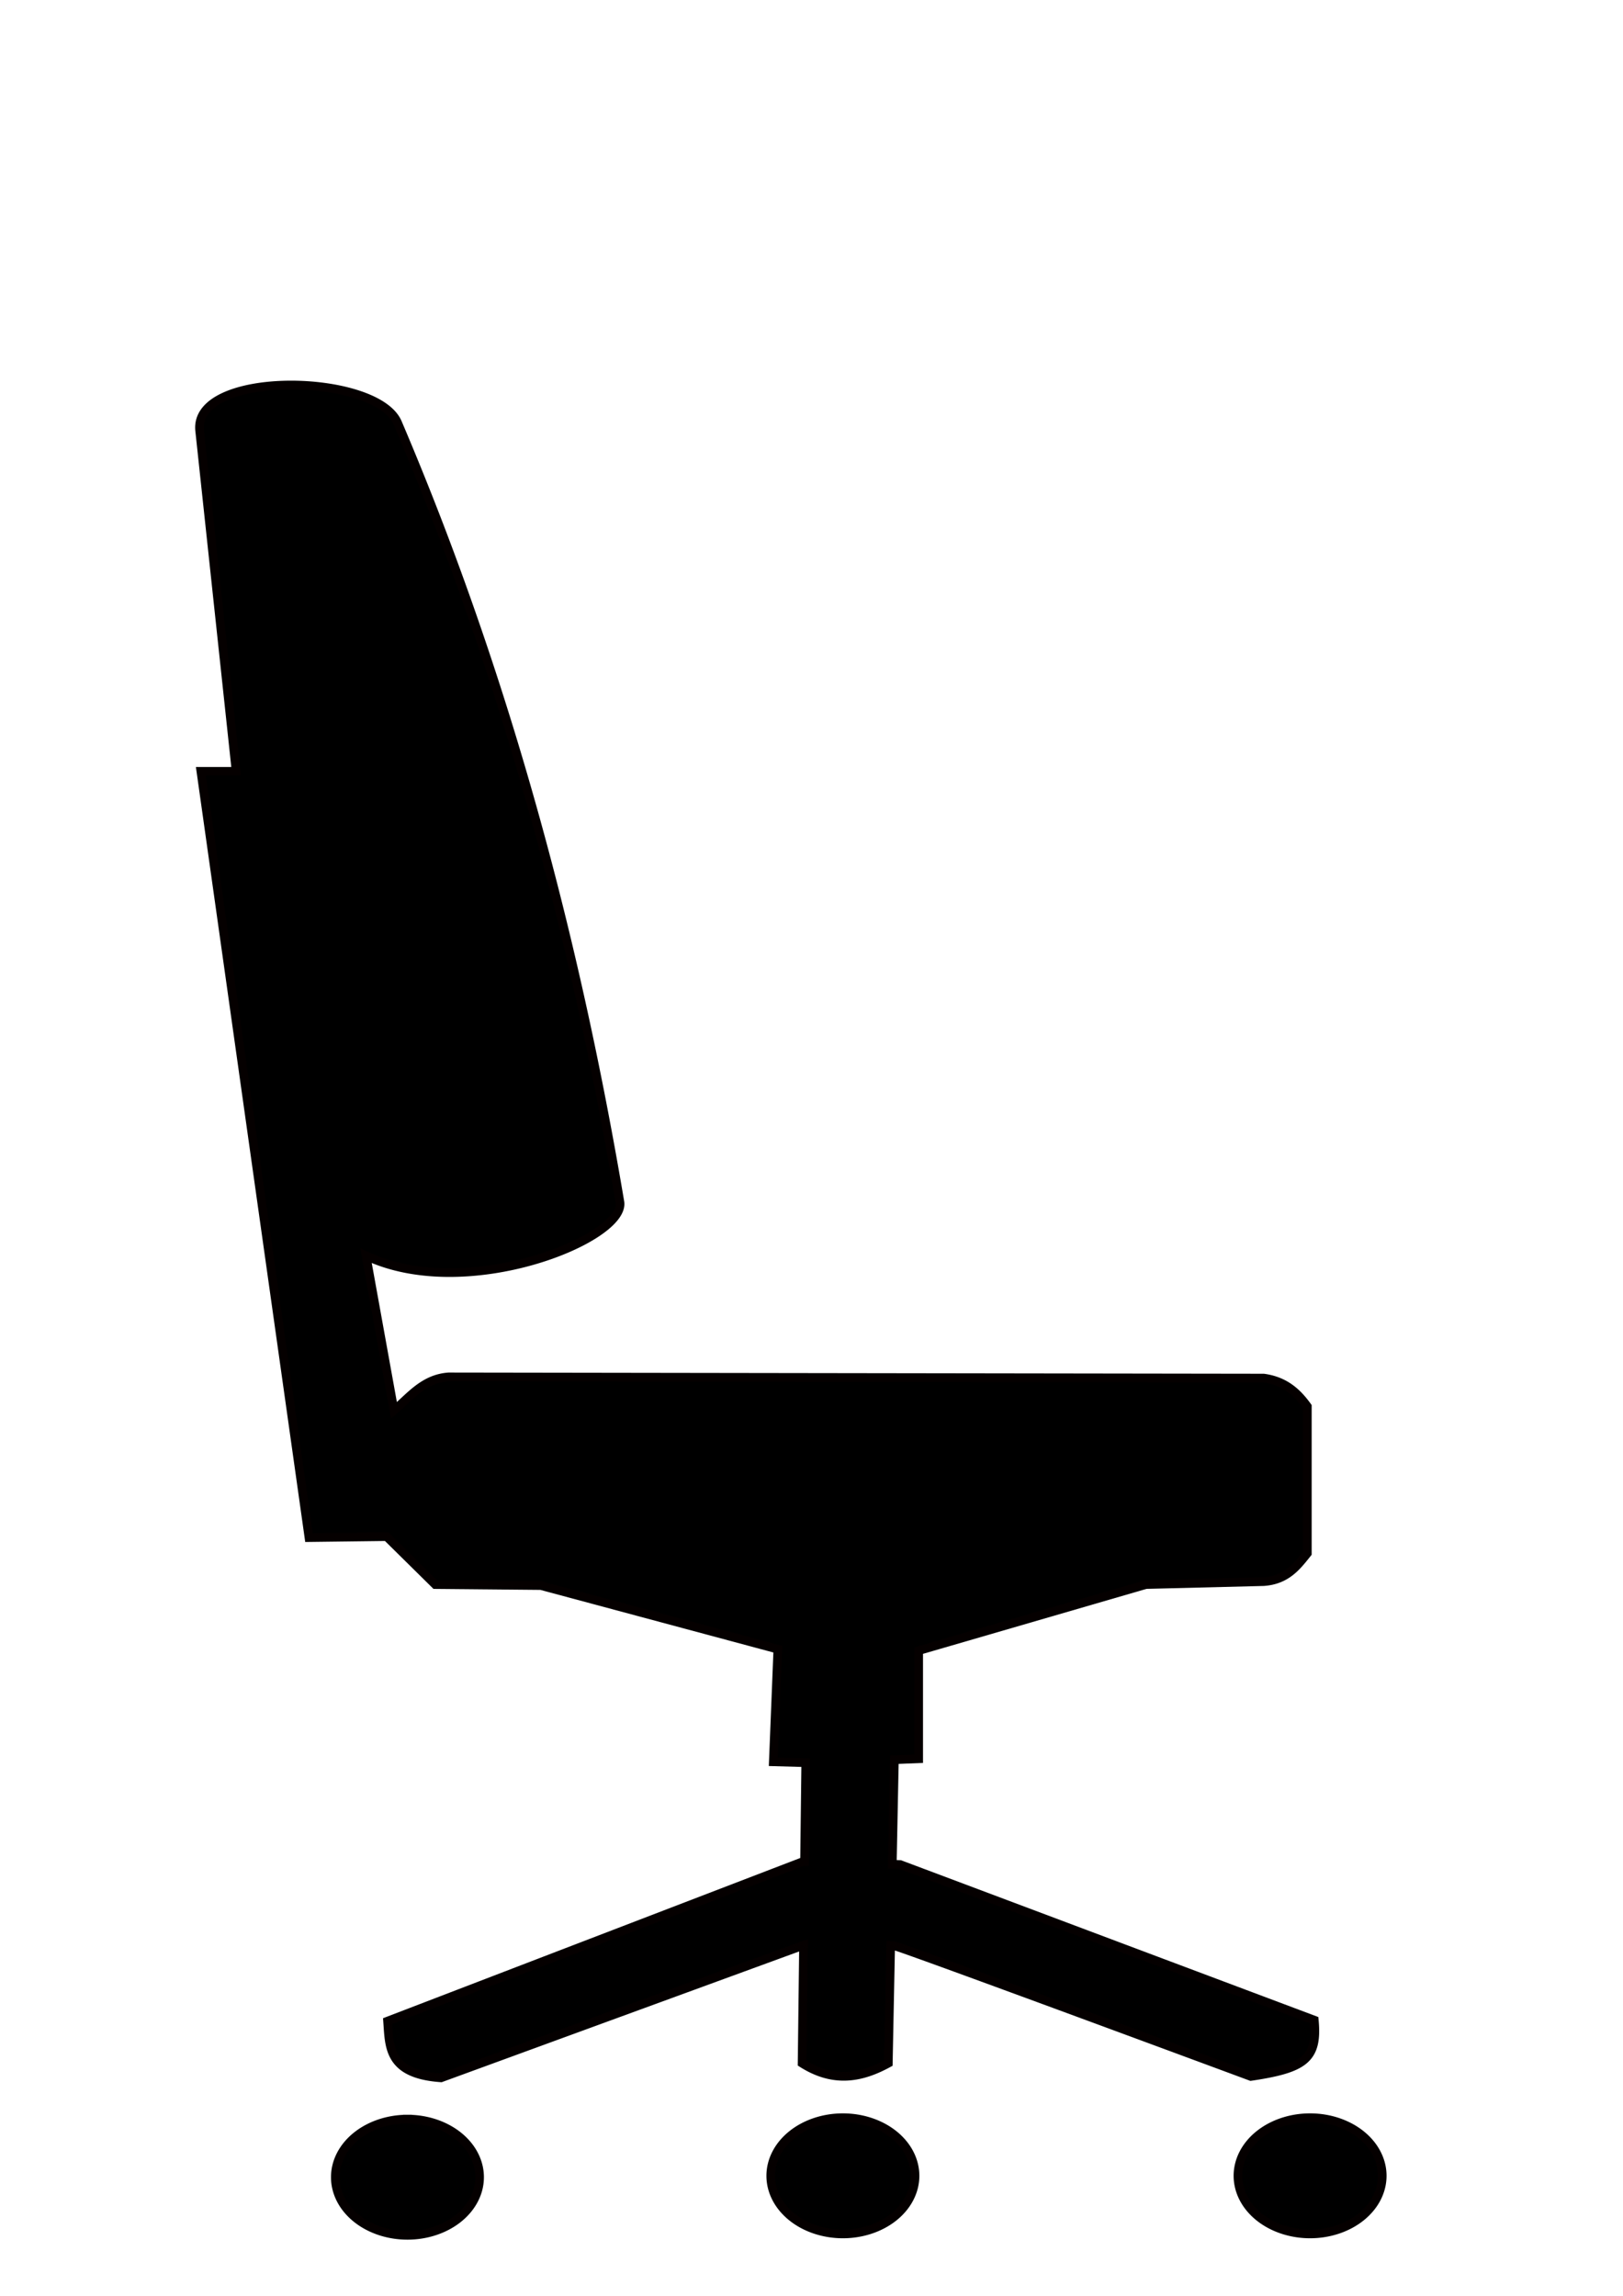
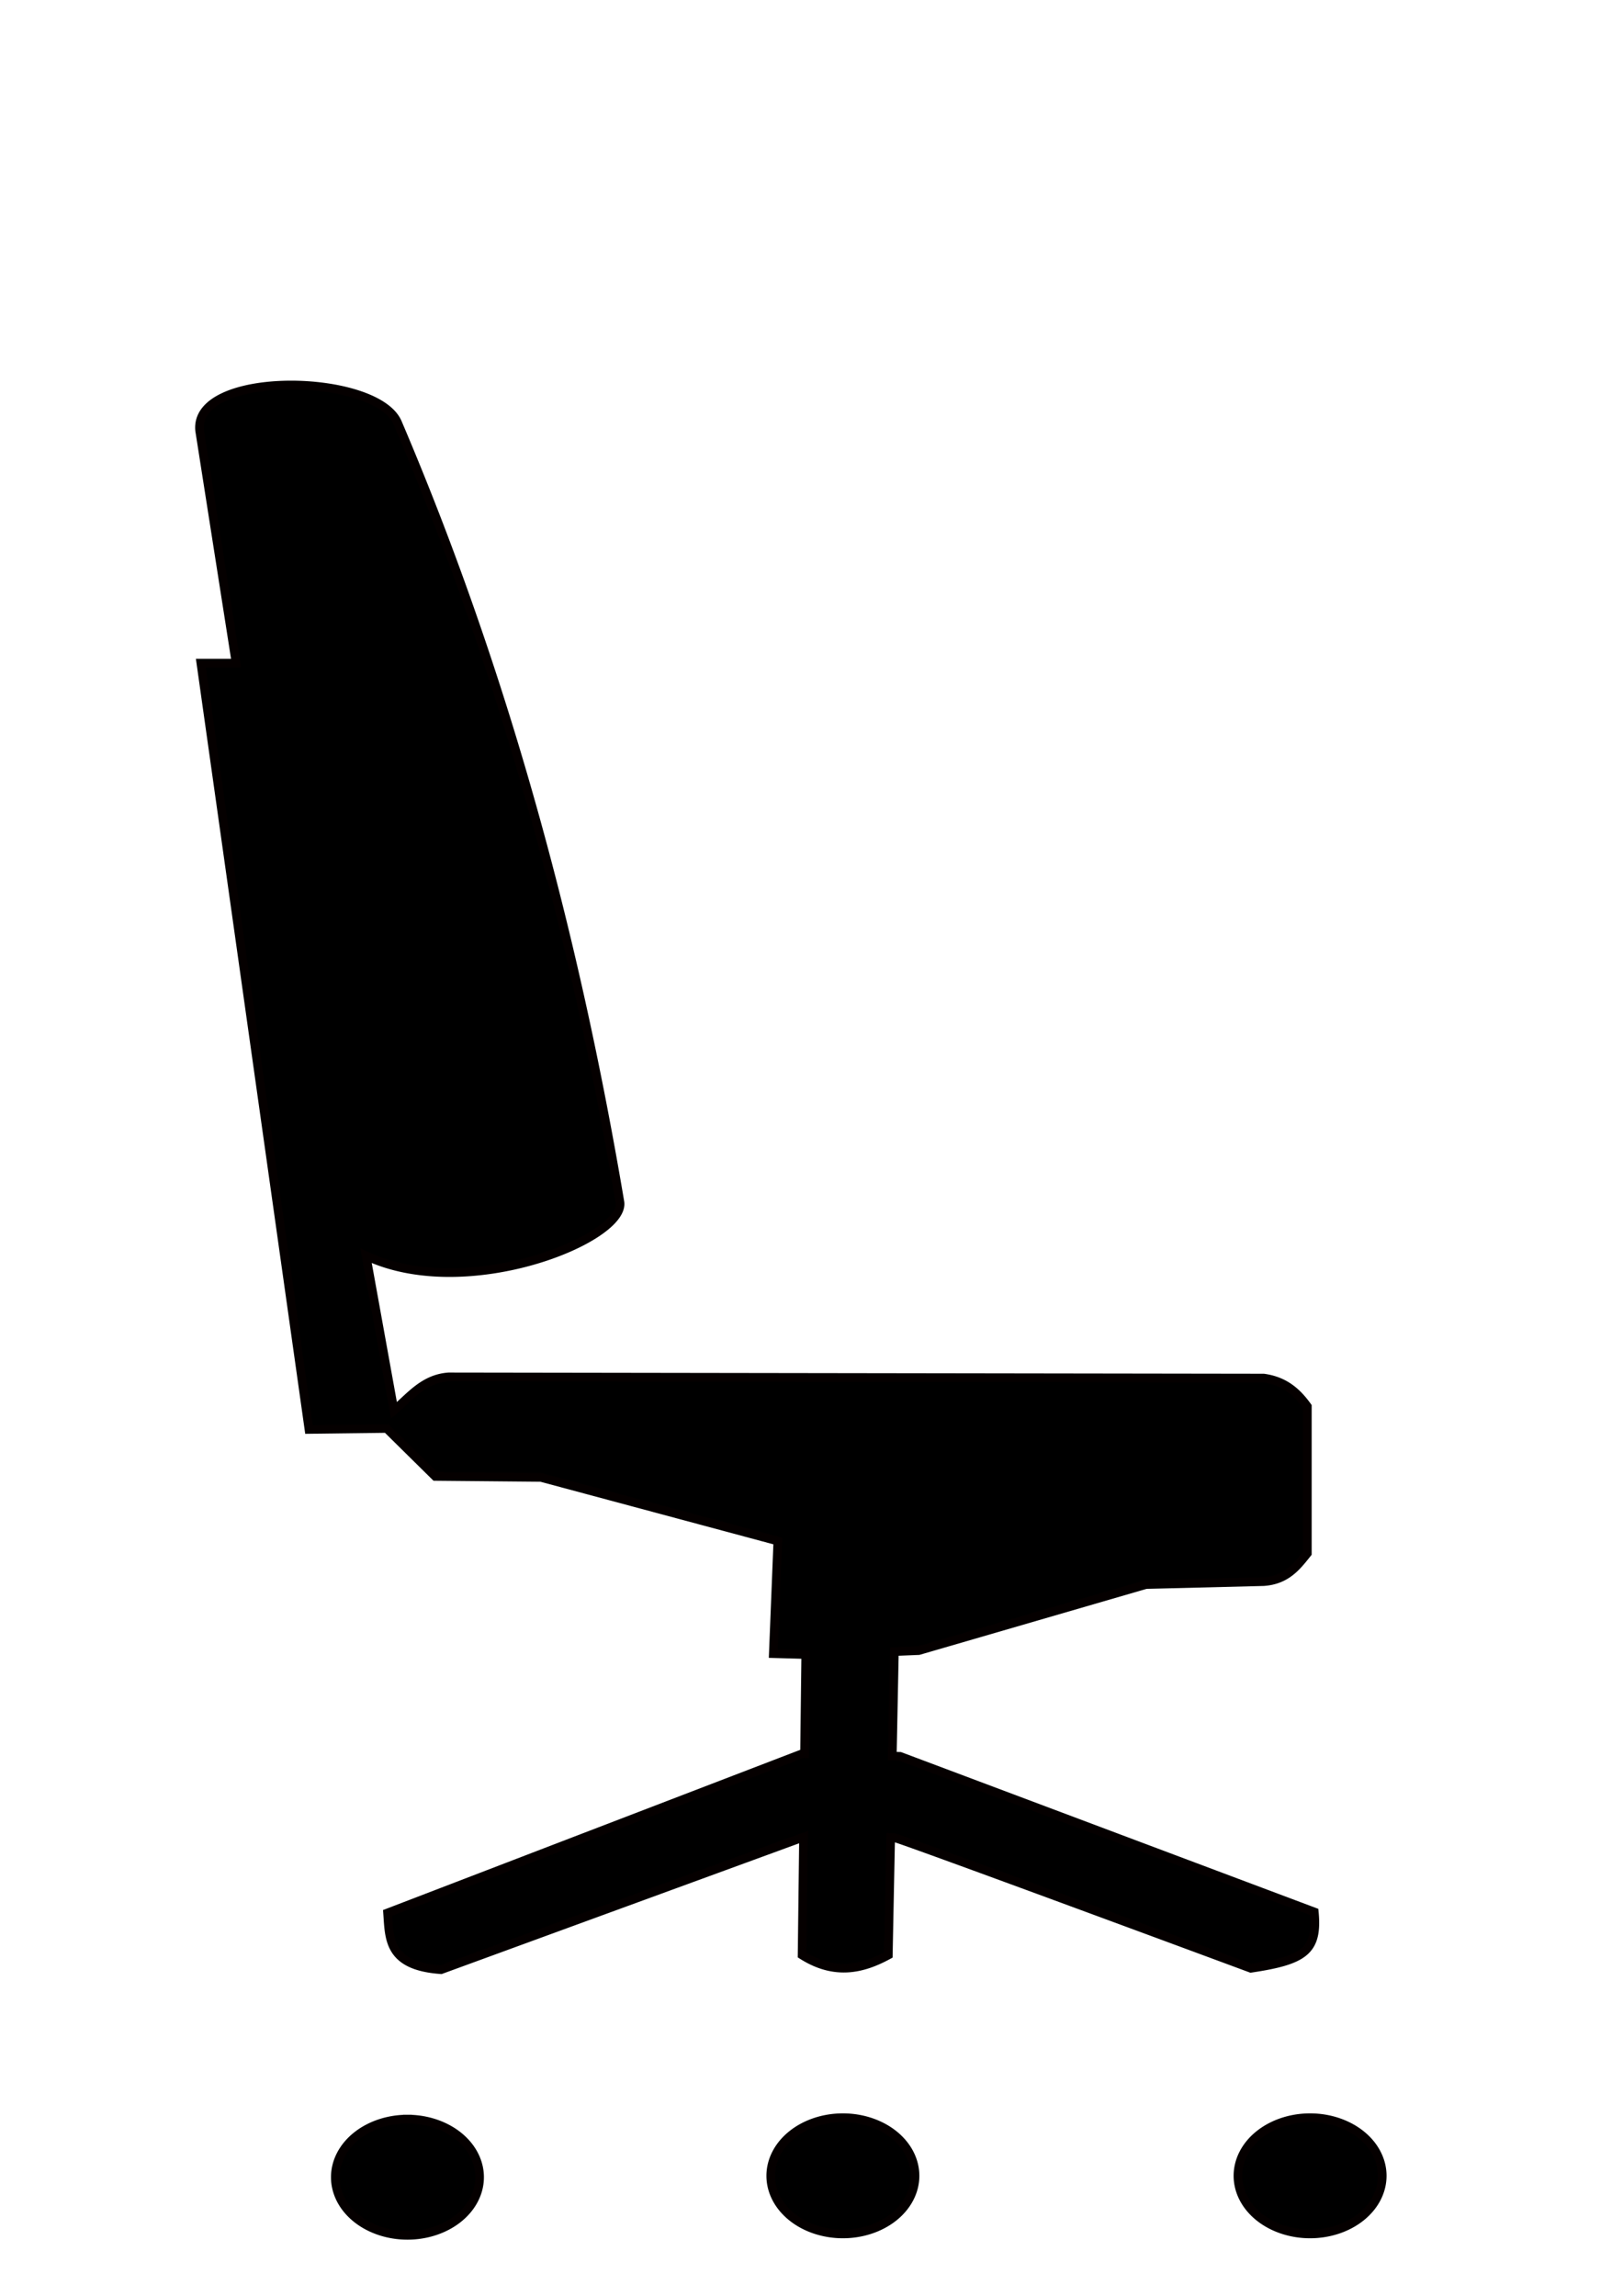
<svg xmlns="http://www.w3.org/2000/svg" xmlns:ns1="http://www.inkscape.org/namespaces/inkscape" xmlns:ns2="http://sodipodi.sourceforge.net/DTD/sodipodi-0.dtd" width="210mm" height="297mm" viewBox="0 0 210 297" version="1.1" id="svg827" ns1:version="0.92.4 (5da689c313, 2019-01-14)" ns2:docname="SchreibtischStuhl.svg">
  <title id="title1464">SchreibtischStuhl</title>
  <defs id="defs821" />
  <ns2:namedview id="base" pagecolor="#ffffff" bordercolor="#666666" borderopacity="1.0" ns1:pageopacity="0.0" ns1:pageshadow="2" ns1:zoom="0.7" ns1:cx="46.743185" ns1:cy="-94.718137" ns1:document-units="mm" ns1:current-layer="layer1" showgrid="false" ns1:window-width="3840" ns1:window-height="2066" ns1:window-x="-11" ns1:window-y="-11" ns1:window-maximized="1" />
  <g ns1:label="Ebene 1" ns1:groupmode="layer" id="layer1">
-     <path style="fill:#000000;fill-opacity:1;stroke:#050000;stroke-width:1.117px;stroke-linecap:butt;stroke-linejoin:miter;stroke-opacity:1" d="m 37.287,49.805 c 6.165,-0.072 12.781,1.657 14.162,4.897 14.431,33.838 23.25,68.112 28.76,100.783 0.801,4.75 -19.852,13.137 -32.846,6.963 l 3.615,20.004 c 2.109,-1.795 3.852,-4.104 7.071,-4.333 l 105.452,0.155 c 2.763,0.376 4.363,1.874 5.657,3.671 v 18.993 c -1.368,1.717 -2.701,3.465 -5.657,3.671 l -15.244,0.381 -29.389,8.543 v 13.993 l -3.143,0.126 -0.27,13.519 1.011,0.032 53.589,20.131 c 0.485,5.039 -1.29,6.262 -8.207,7.29 0,0 -44.596,-16.533 -46.167,-16.913 l -0.438,-0.015 -0.304,15.209 c -3.414,1.868 -7.007,2.64 -11.158,0 l 0.185,-15.256 -46.906,17.155 c -6.846,-0.478 -6.672,-4.001 -6.913,-7.344 l 53.747,-20.637 0.204,0.008 0.156,-12.795 -4.196,-0.116 0.583,-14.569 -30.649,-8.231 -13.671,-0.126 -6.286,-6.204 -10.059,0.126 -13.987,-99.137 h 4.558 L 25.832,55.717 c -0.424,-3.964 5.29,-5.838 11.454,-5.911 z M 169.512,273.956 a 9.335,7.52 0 0 1 9.335,7.522 9.335,7.52 0 0 1 -9.335,7.519 9.335,7.52 0 0 1 -9.335,-7.519 9.335,7.52 0 0 1 9.335,-7.522 z m -60.451,0 a 9.335,7.52 0 0 1 9.335,7.522 9.335,7.52 0 0 1 -9.335,7.519 9.335,7.52 0 0 1 -9.335,-7.519 9.335,7.52 0 0 1 9.335,-7.522 z m -56.341,0.18 a 9.335,7.52 0 0 1 9.335,7.52 9.335,7.52 0 0 1 -9.335,7.522 9.335,7.52 0 0 1 -9.335,-7.522 9.335,7.52 0 0 1 9.335,-7.52 z" id="path1401" ns1:connector-curvature="0" />
+     <path style="fill:#000000;fill-opacity:1;stroke:#050000;stroke-width:1.117px;stroke-linecap:butt;stroke-linejoin:miter;stroke-opacity:1" d="m 37.287,49.805 c 6.165,-0.072 12.781,1.657 14.162,4.897 14.431,33.838 23.25,68.112 28.76,100.783 0.801,4.75 -19.852,13.137 -32.846,6.963 l 3.615,20.004 c 2.109,-1.795 3.852,-4.104 7.071,-4.333 l 105.452,0.155 c 2.763,0.376 4.363,1.874 5.657,3.671 v 18.993 c -1.368,1.717 -2.701,3.465 -5.657,3.671 l -15.244,0.381 -29.389,8.543 l -3.143,0.126 -0.27,13.519 1.011,0.032 53.589,20.131 c 0.485,5.039 -1.29,6.262 -8.207,7.29 0,0 -44.596,-16.533 -46.167,-16.913 l -0.438,-0.015 -0.304,15.209 c -3.414,1.868 -7.007,2.64 -11.158,0 l 0.185,-15.256 -46.906,17.155 c -6.846,-0.478 -6.672,-4.001 -6.913,-7.344 l 53.747,-20.637 0.204,0.008 0.156,-12.795 -4.196,-0.116 0.583,-14.569 -30.649,-8.231 -13.671,-0.126 -6.286,-6.204 -10.059,0.126 -13.987,-99.137 h 4.558 L 25.832,55.717 c -0.424,-3.964 5.29,-5.838 11.454,-5.911 z M 169.512,273.956 a 9.335,7.52 0 0 1 9.335,7.522 9.335,7.52 0 0 1 -9.335,7.519 9.335,7.52 0 0 1 -9.335,-7.519 9.335,7.52 0 0 1 9.335,-7.522 z m -60.451,0 a 9.335,7.52 0 0 1 9.335,7.522 9.335,7.52 0 0 1 -9.335,7.519 9.335,7.52 0 0 1 -9.335,-7.519 9.335,7.52 0 0 1 9.335,-7.522 z m -56.341,0.18 a 9.335,7.52 0 0 1 9.335,7.52 9.335,7.52 0 0 1 -9.335,7.522 9.335,7.52 0 0 1 -9.335,-7.522 9.335,7.52 0 0 1 9.335,-7.52 z" id="path1401" ns1:connector-curvature="0" />
  </g>
</svg>